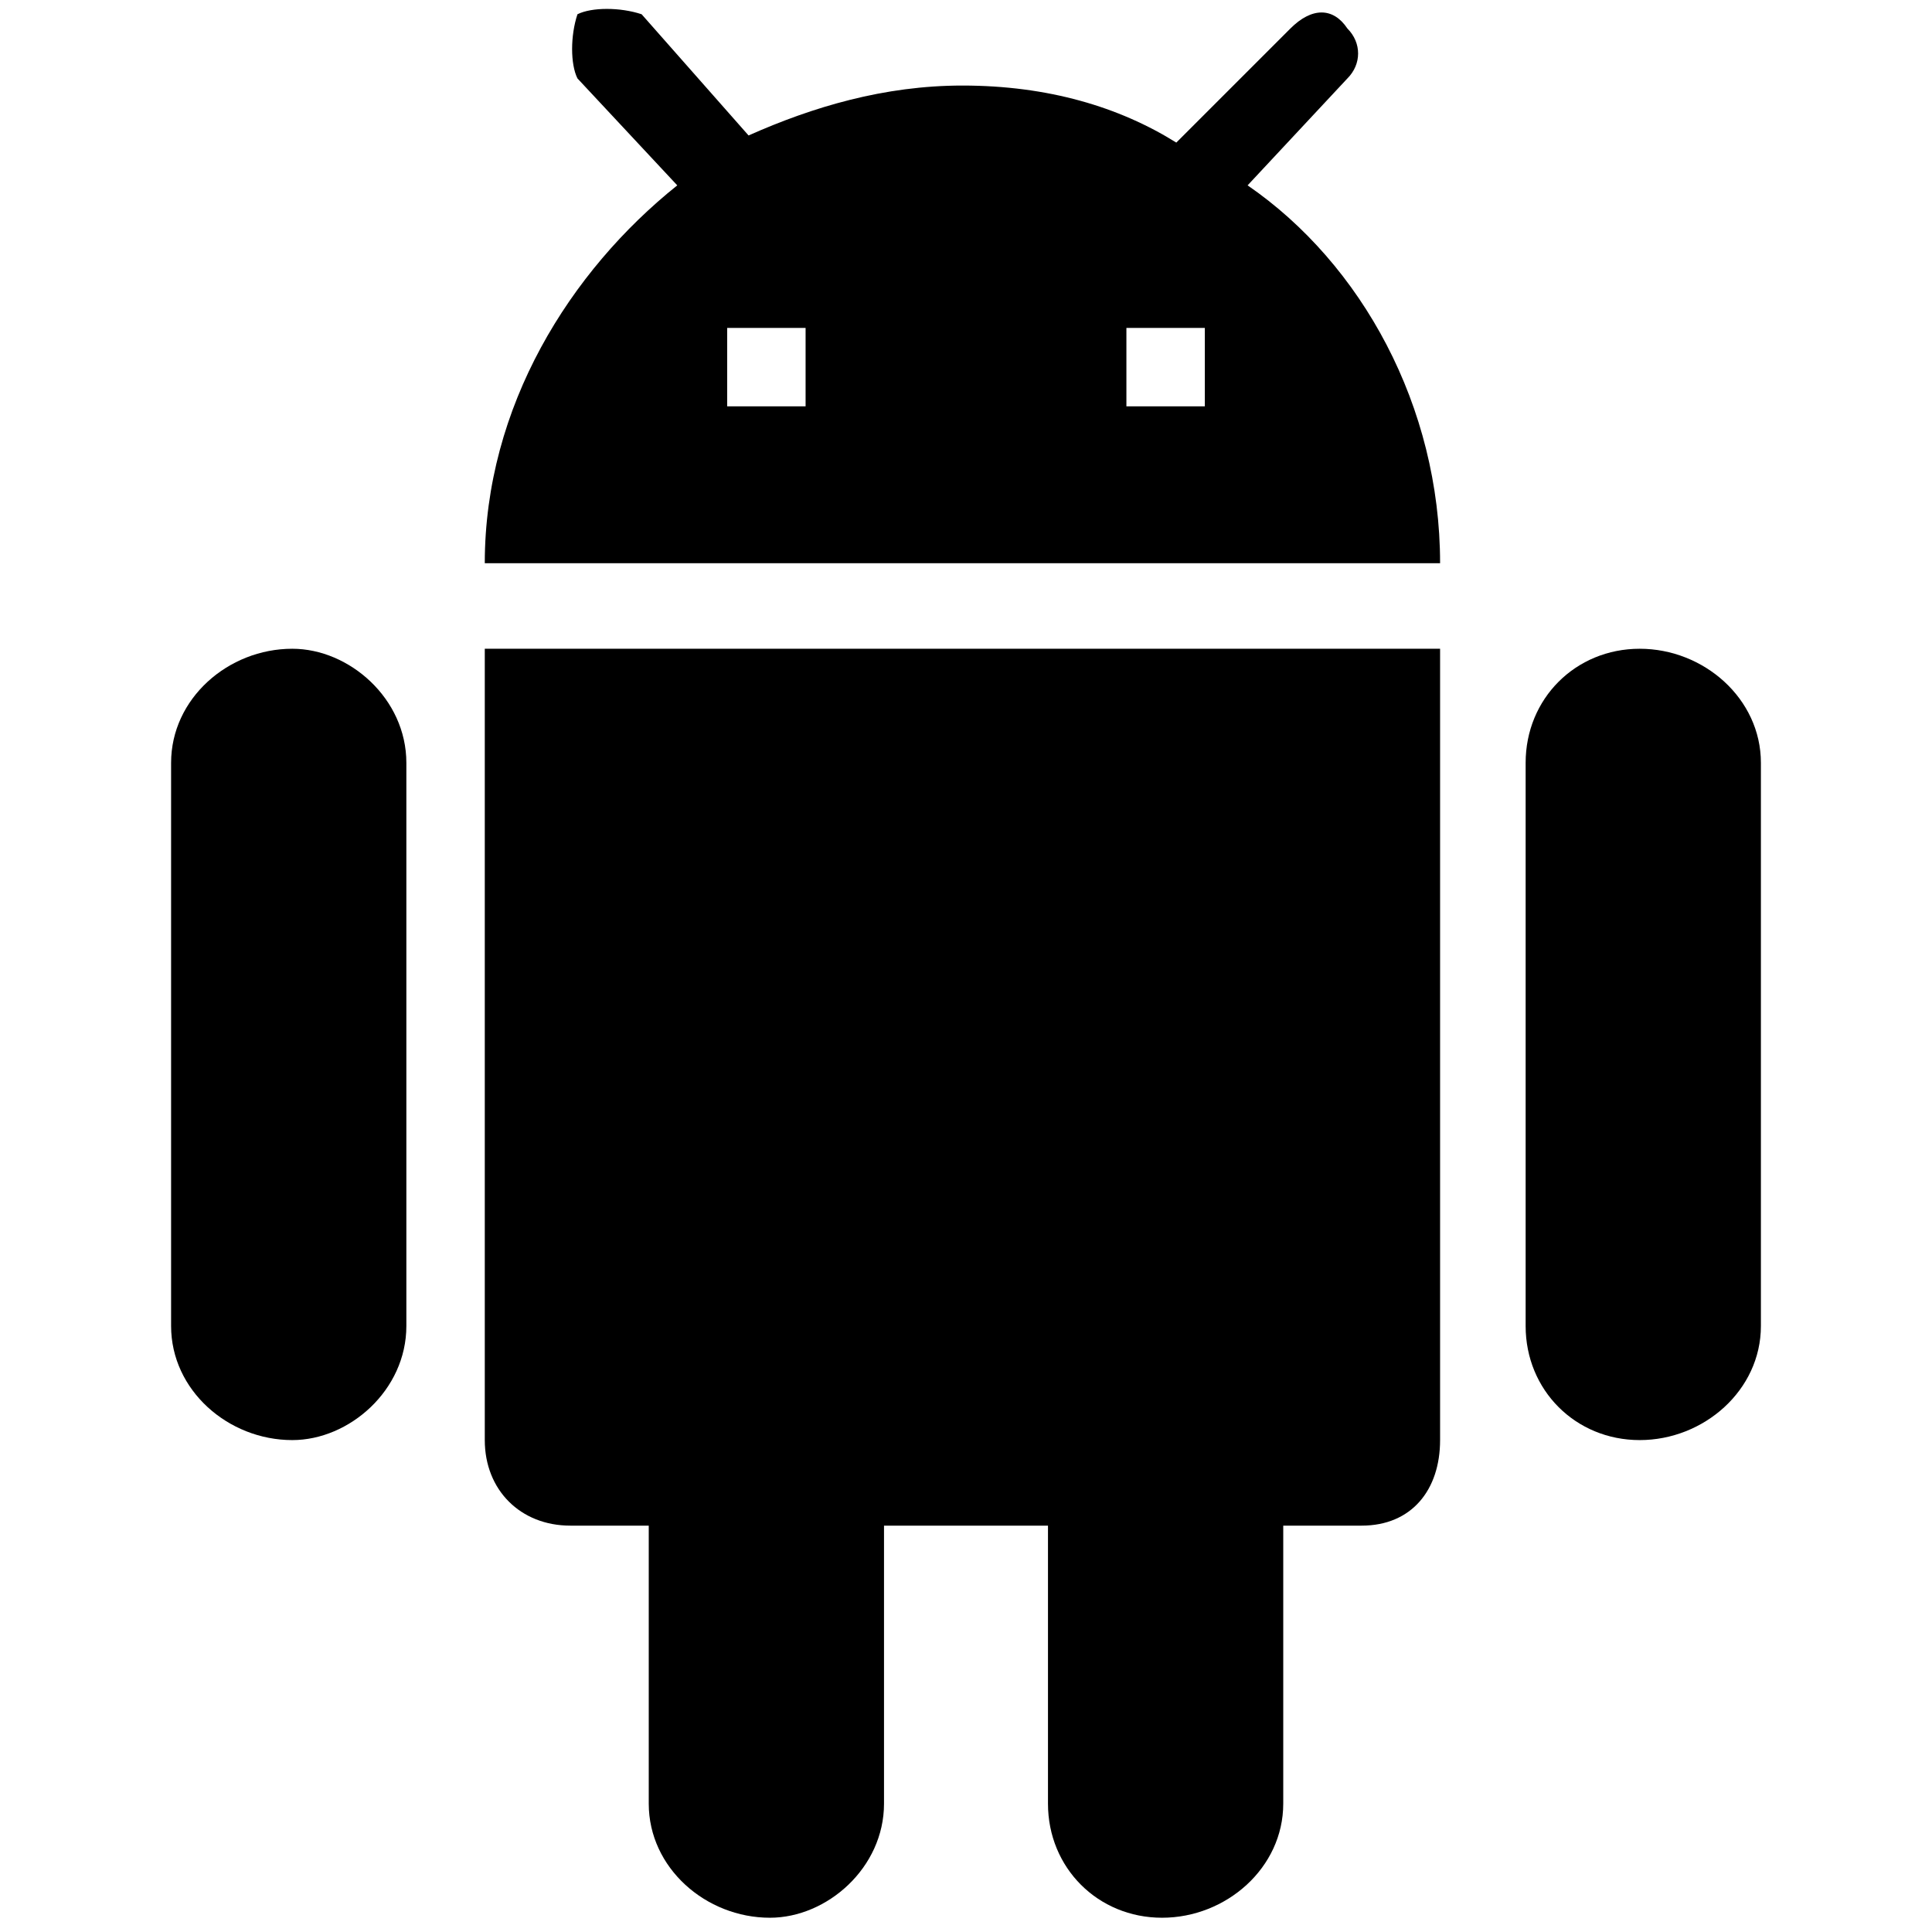
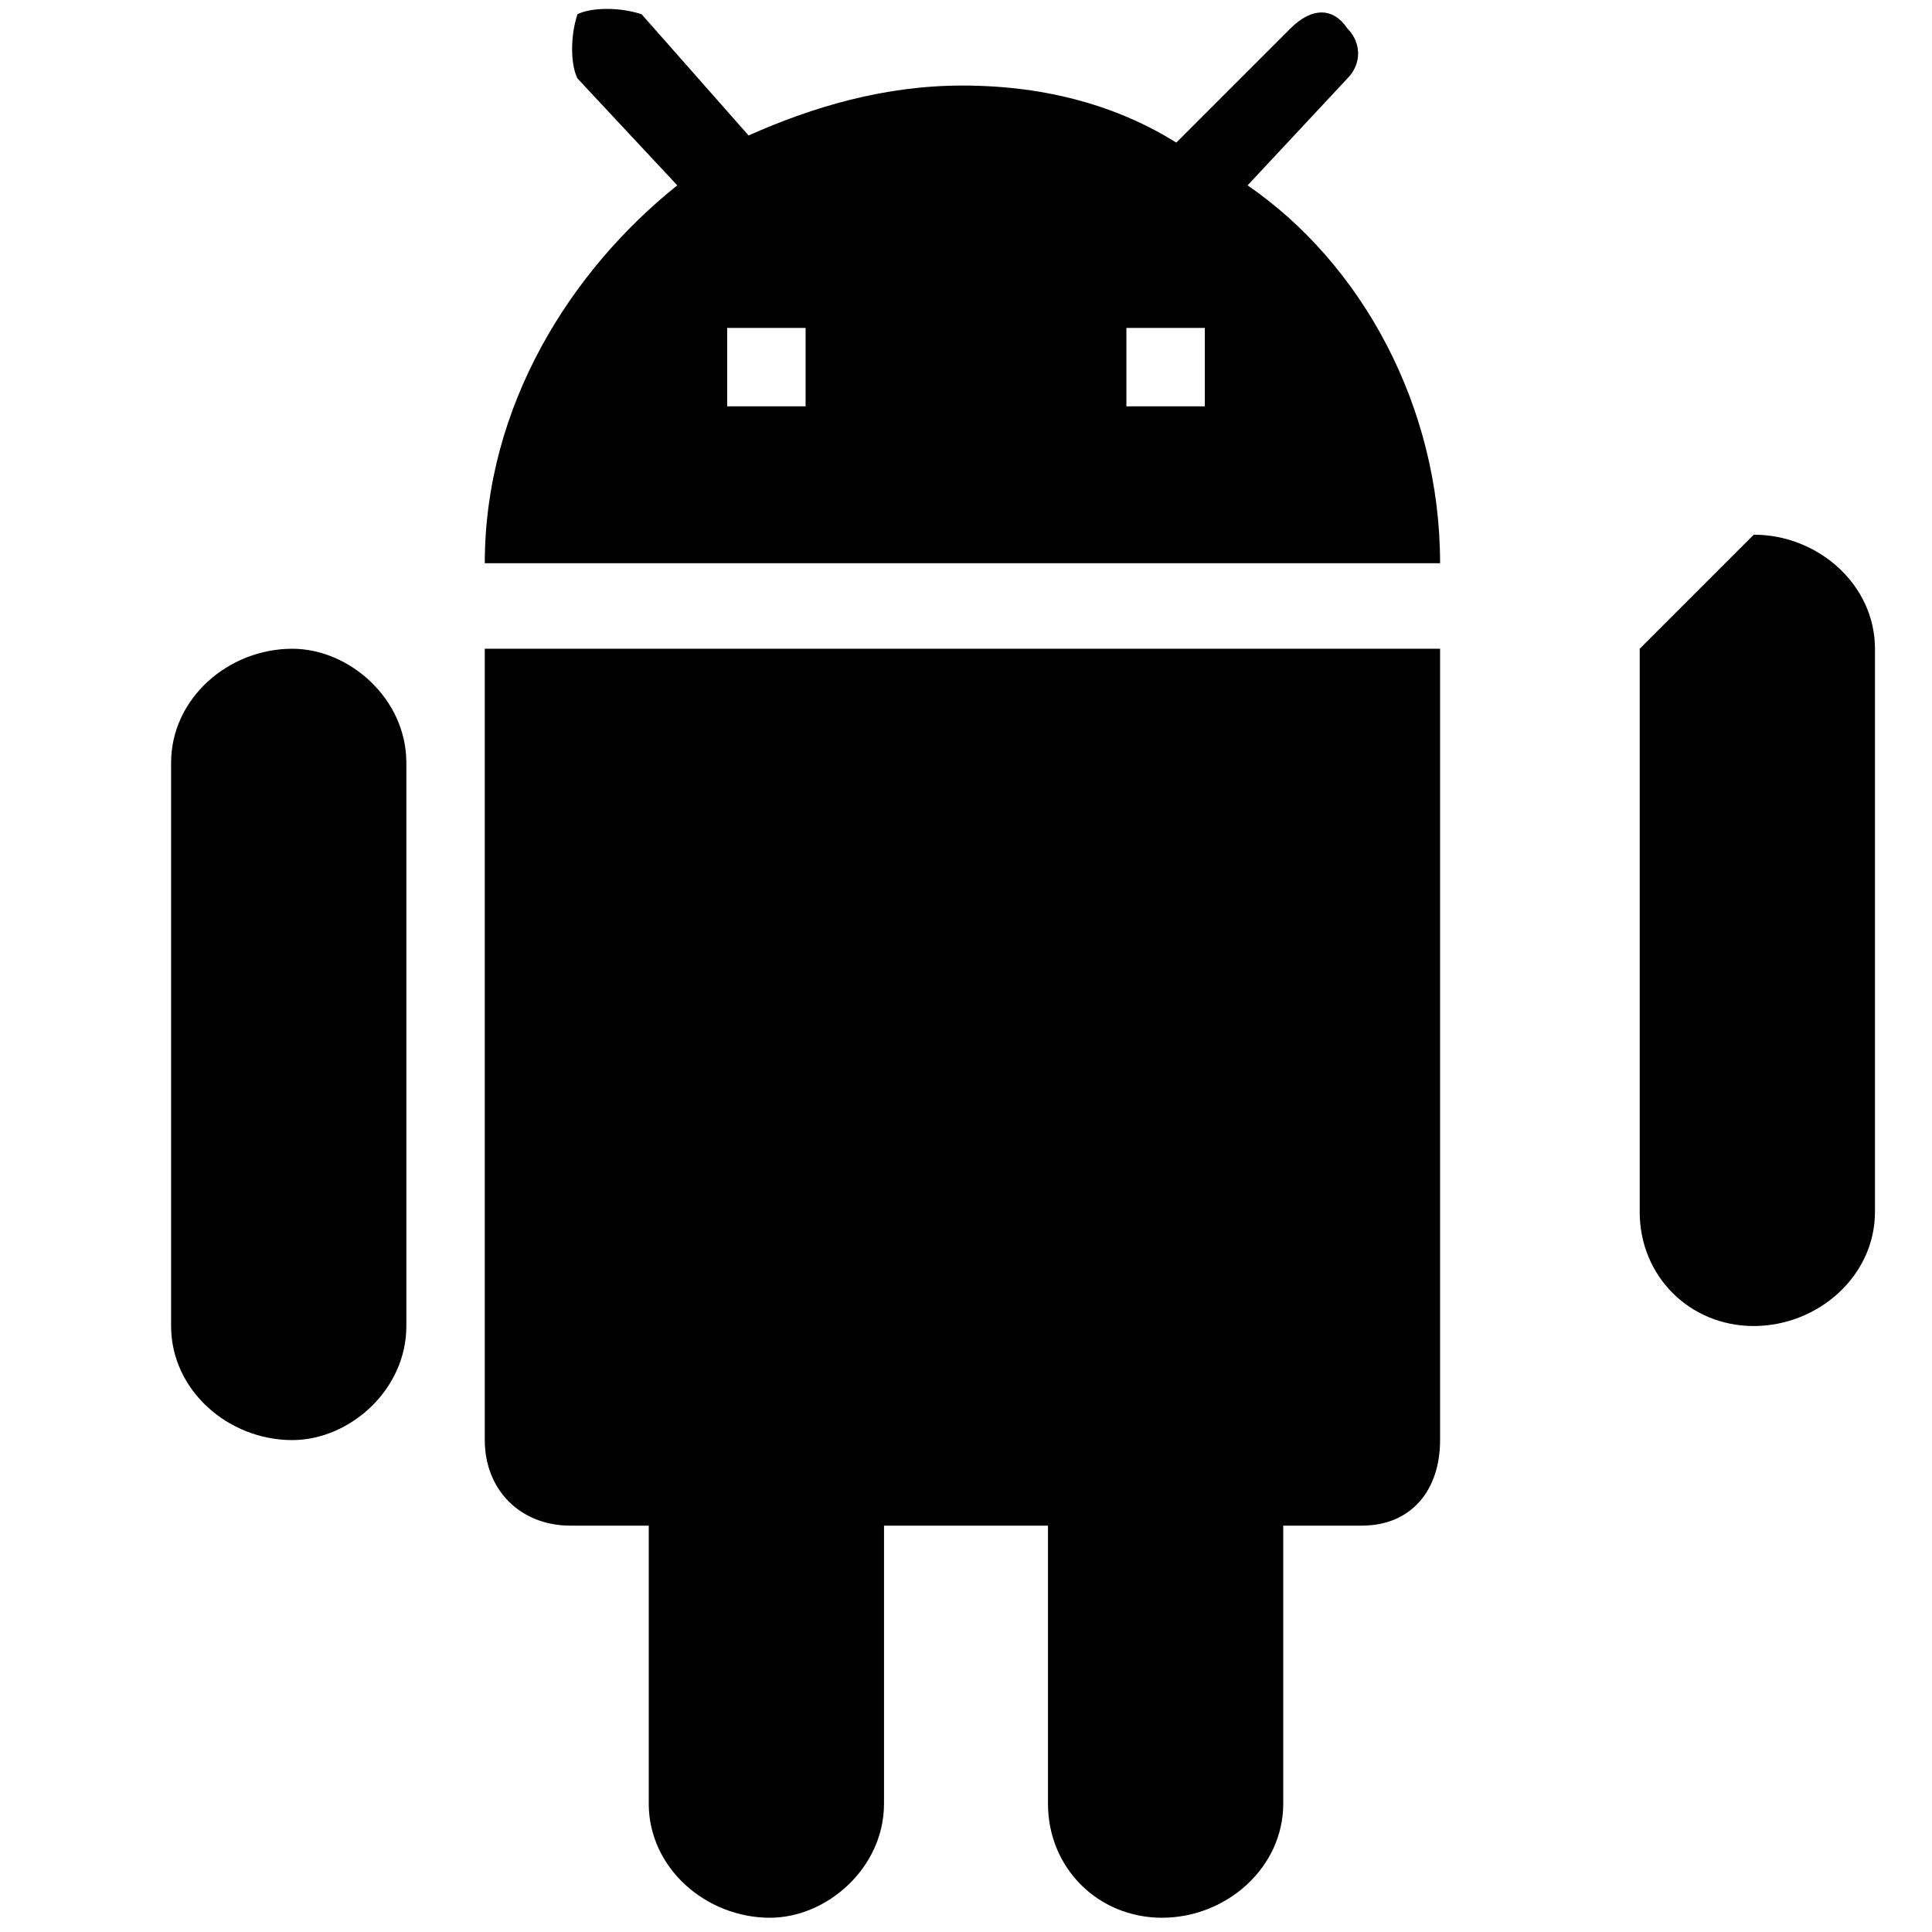
<svg xmlns="http://www.w3.org/2000/svg" xml:space="preserve" width="2.709mm" height="2.709mm" version="1.1" style="shape-rendering:geometricPrecision; text-rendering:geometricPrecision; image-rendering:optimizeQuality; fill-rule:evenodd; clip-rule:evenodd" viewBox="0 0 271 271">
  <defs>
    <style type="text/css">
   
    .fil0 {fill:black}
   
  </style>
  </defs>
  <g id="Слой_x0020_1">
    <g id="_1596236126224">
      <g>
        <g id="android">
-           <path class="fil0" d="M68 202c0,7 5,12 12,12l11 0 0 39c0,9 8,16 17,16 8,0 16,-7 16,-16l0 -39 23 0 0 39c0,9 7,16 16,16 9,0 17,-7 17,-16l0 -39 11 0c7,0 11,-5 11,-12l0 -111 -134 0 0 111zm-27 -111c-9,0 -17,7 -17,16l0 79c0,9 8,16 17,16 8,0 16,-7 16,-16l0 -79c0,-9 -8,-16 -16,-16zm189 0c-9,0 -16,7 -16,16l0 79c0,9 7,16 16,16 9,0 17,-7 17,-16l0 -79c0,-9 -8,-16 -17,-16zm-55 -65l14 -15c2,-2 2,-5 0,-7 -2,-3 -5,-3 -8,0l-16 16c-8,-5 -18,-8 -30,-8 -11,0 -21,3 -30,7l-15 -17c-3,-1 -7,-1 -9,0 -1,3 -1,7 0,9l14 15c-15,12 -27,31 -27,53l134 0c0,-22 -11,-42 -27,-53zm-62 31l-11 0 0 -11 11 0 0 11zm56 0l-11 0 0 -11 11 0 0 11z" />
+           <path class="fil0" d="M68 202c0,7 5,12 12,12l11 0 0 39c0,9 8,16 17,16 8,0 16,-7 16,-16l0 -39 23 0 0 39c0,9 7,16 16,16 9,0 17,-7 17,-16l0 -39 11 0c7,0 11,-5 11,-12l0 -111 -134 0 0 111zm-27 -111c-9,0 -17,7 -17,16l0 79c0,9 8,16 17,16 8,0 16,-7 16,-16l0 -79c0,-9 -8,-16 -16,-16zm189 0l0 79c0,9 7,16 16,16 9,0 17,-7 17,-16l0 -79c0,-9 -8,-16 -17,-16zm-55 -65l14 -15c2,-2 2,-5 0,-7 -2,-3 -5,-3 -8,0l-16 16c-8,-5 -18,-8 -30,-8 -11,0 -21,3 -30,7l-15 -17c-3,-1 -7,-1 -9,0 -1,3 -1,7 0,9l14 15c-15,12 -27,31 -27,53l134 0c0,-22 -11,-42 -27,-53zm-62 31l-11 0 0 -11 11 0 0 11zm56 0l-11 0 0 -11 11 0 0 11z" />
        </g>
      </g>
      <g>
   </g>
      <g>
   </g>
      <g>
   </g>
      <g>
   </g>
      <g>
   </g>
      <g>
   </g>
      <g>
   </g>
      <g>
   </g>
      <g>
   </g>
      <g>
   </g>
      <g>
   </g>
      <g>
   </g>
      <g>
   </g>
      <g>
   </g>
      <g>
   </g>
    </g>
  </g>
</svg>